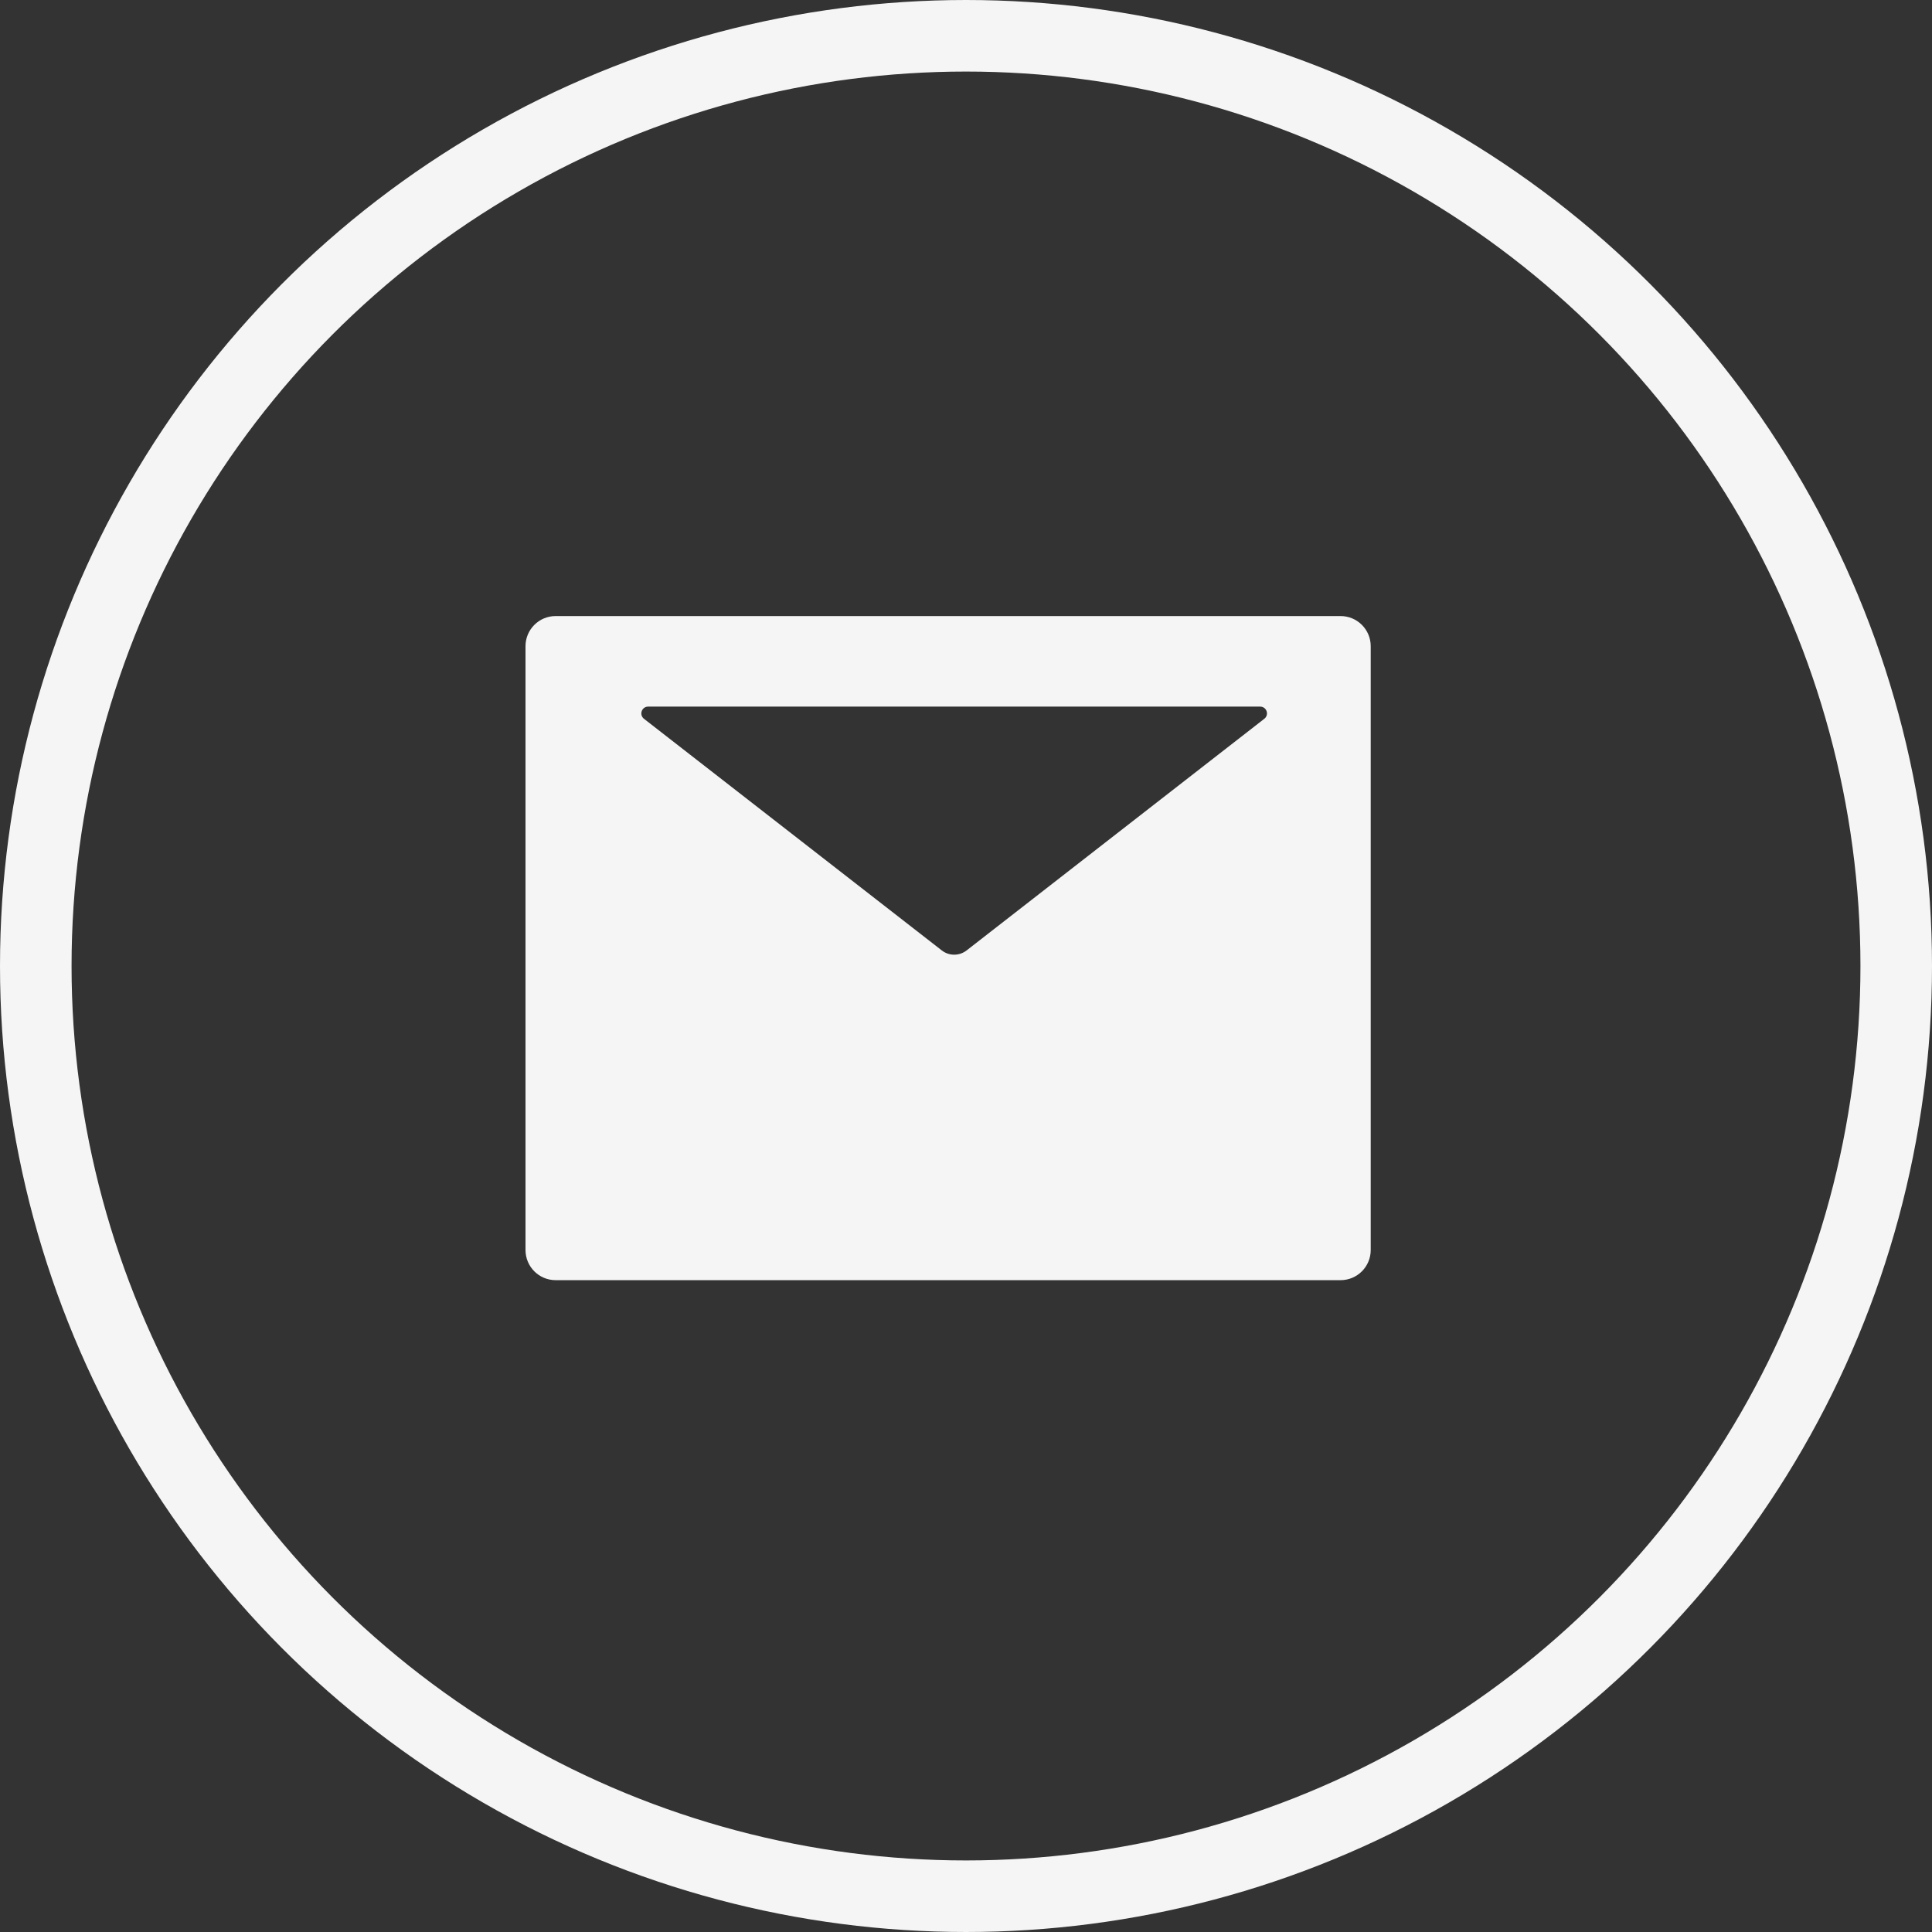
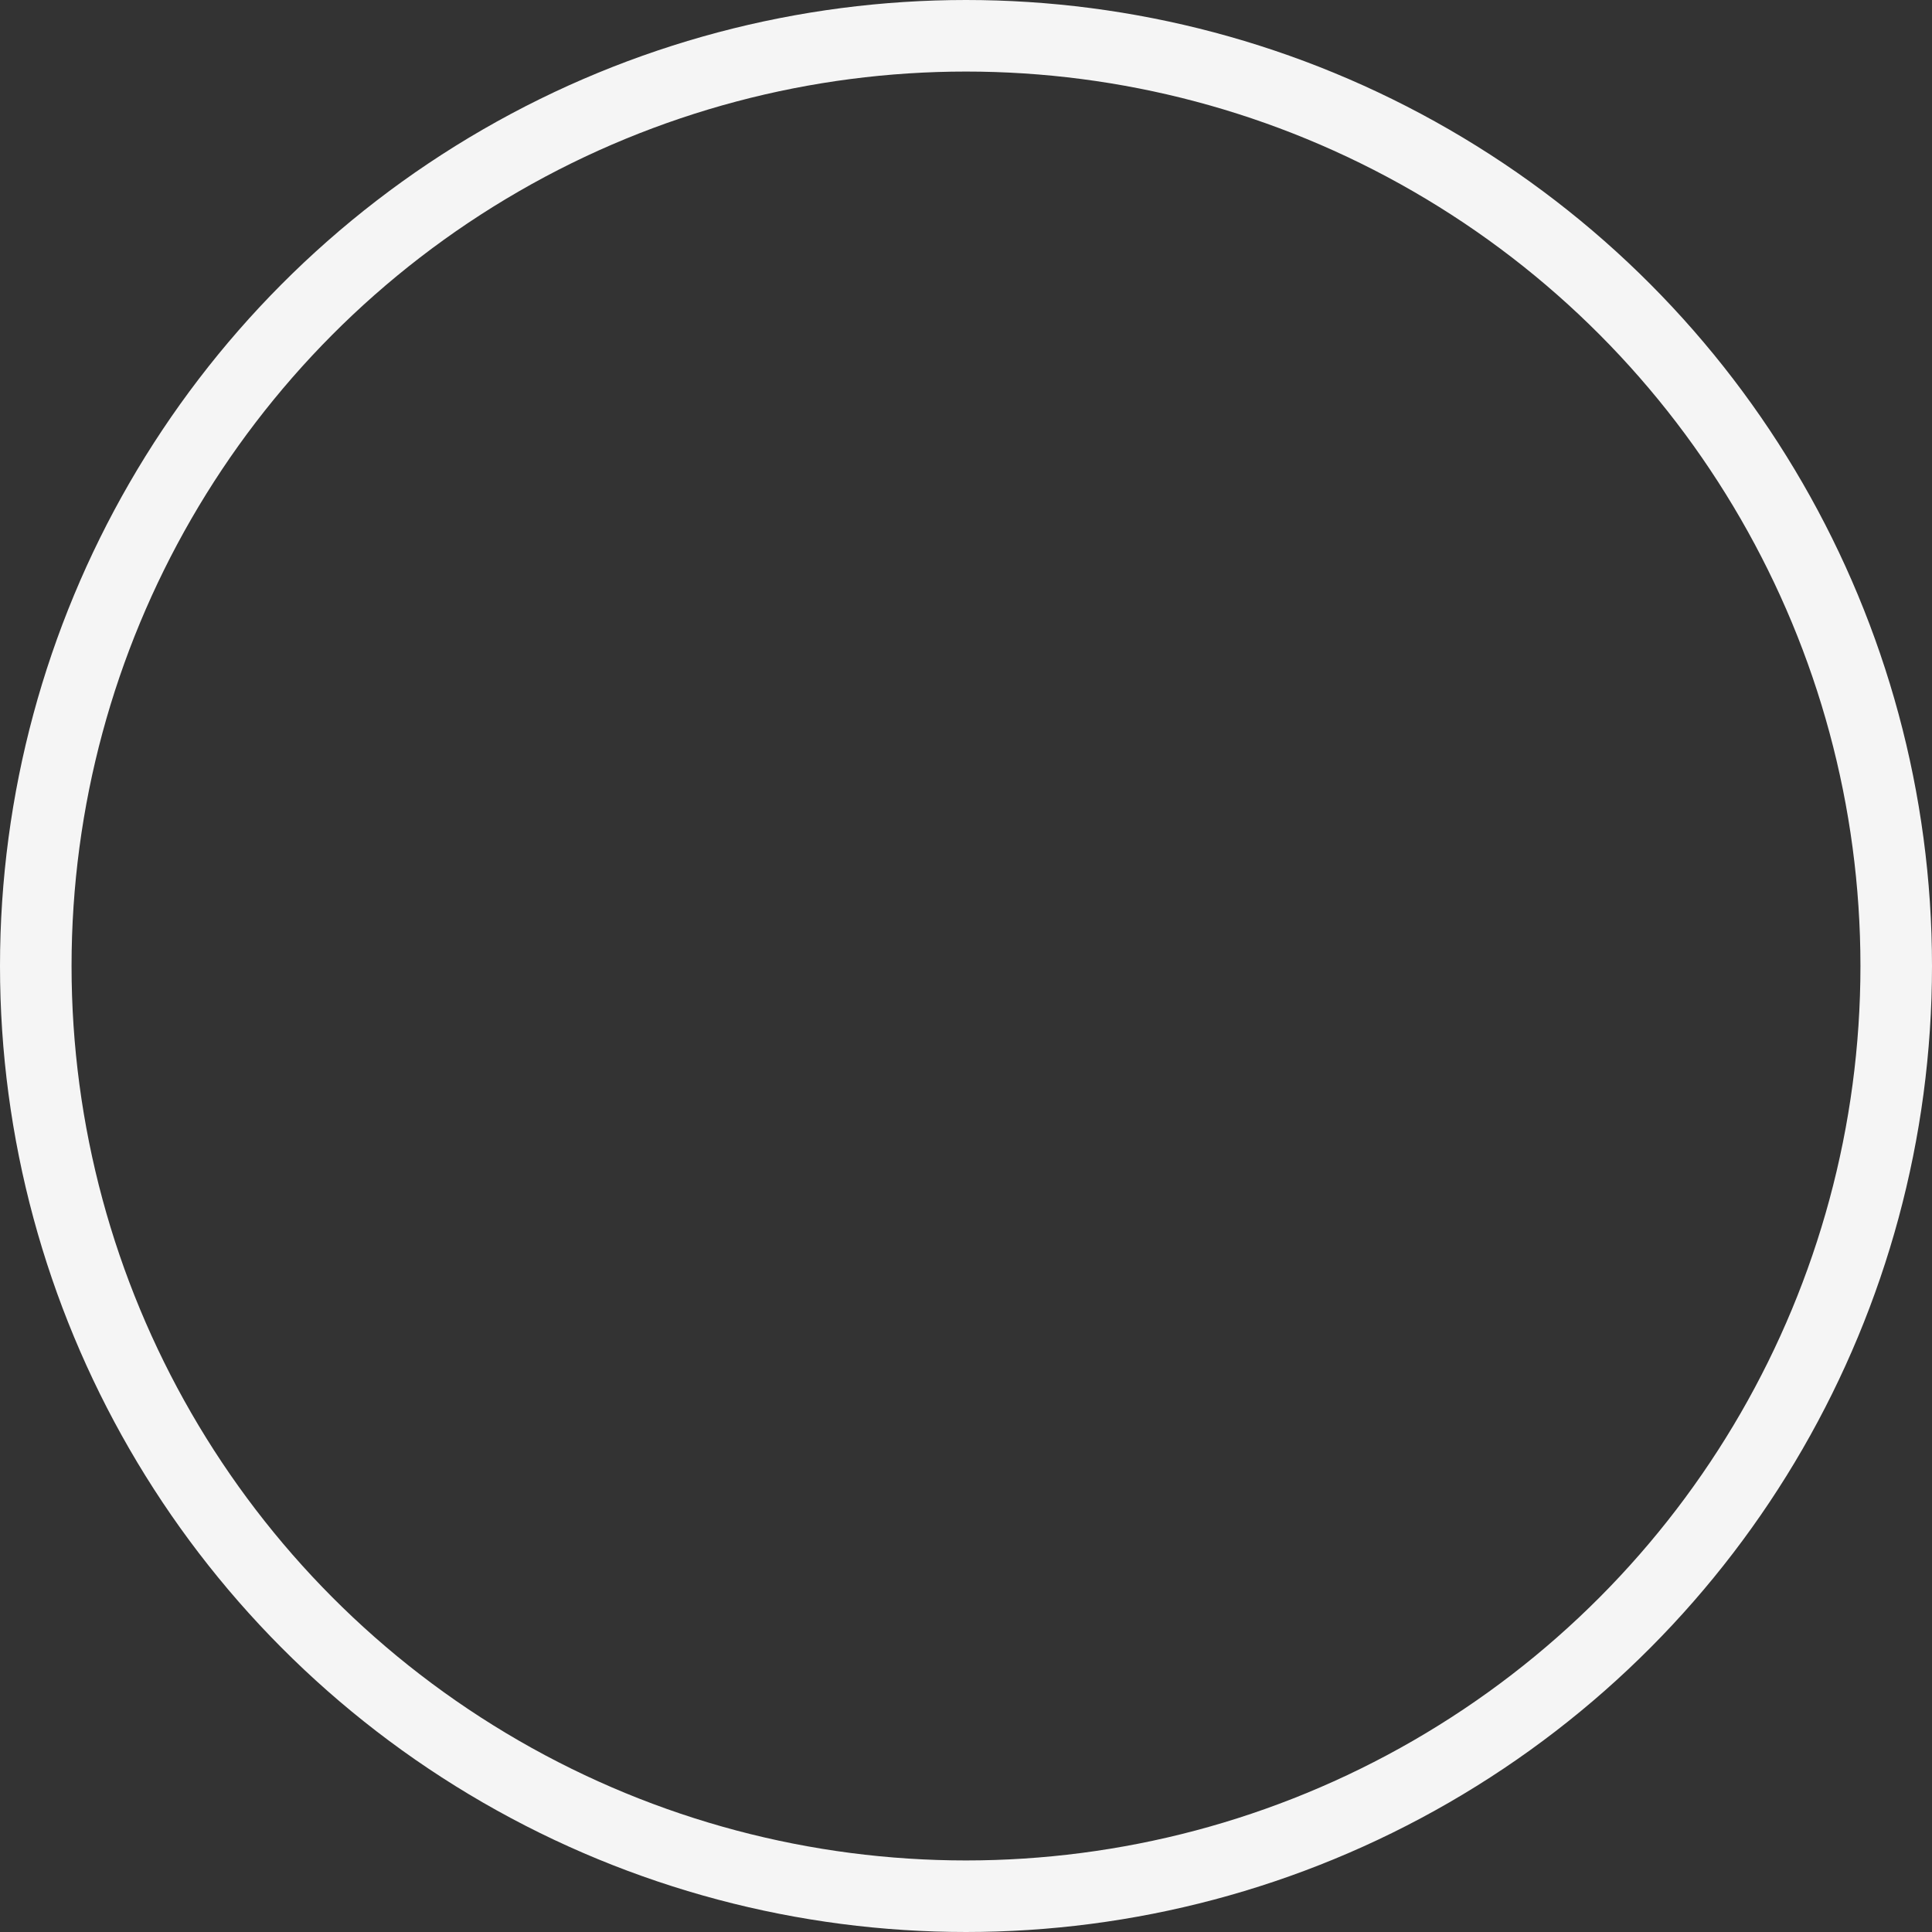
<svg xmlns="http://www.w3.org/2000/svg" width="54" height="54" viewBox="0 0 54 54" fill="none">
  <rect x="0" y="0" width="54" height="54" fill="#333333" stroke="none" />
  <circle cx="27" cy="27" r="26" stroke="#F5F5F5" stroke-width="2" />
-   <path d="M37.469 17.219H15.531C15.065 17.219 14.688 17.596 14.688 18.062V34.938C14.688 35.404 15.065 35.781 15.531 35.781H37.469C37.935 35.781 38.312 35.404 38.312 34.938V18.062C38.312 17.596 37.935 17.219 37.469 17.219ZM35.338 20.09L27.019 26.563C26.814 26.724 26.526 26.724 26.321 26.563L17.999 20.09C17.968 20.066 17.945 20.032 17.933 19.995C17.922 19.957 17.923 19.916 17.936 19.879C17.948 19.841 17.973 19.808 18.005 19.785C18.037 19.762 18.076 19.75 18.115 19.75H35.222C35.262 19.75 35.3 19.762 35.333 19.785C35.365 19.808 35.389 19.841 35.402 19.879C35.415 19.916 35.416 19.957 35.404 19.995C35.393 20.032 35.37 20.066 35.338 20.09Z" fill="#F5F5F5" />
</svg>